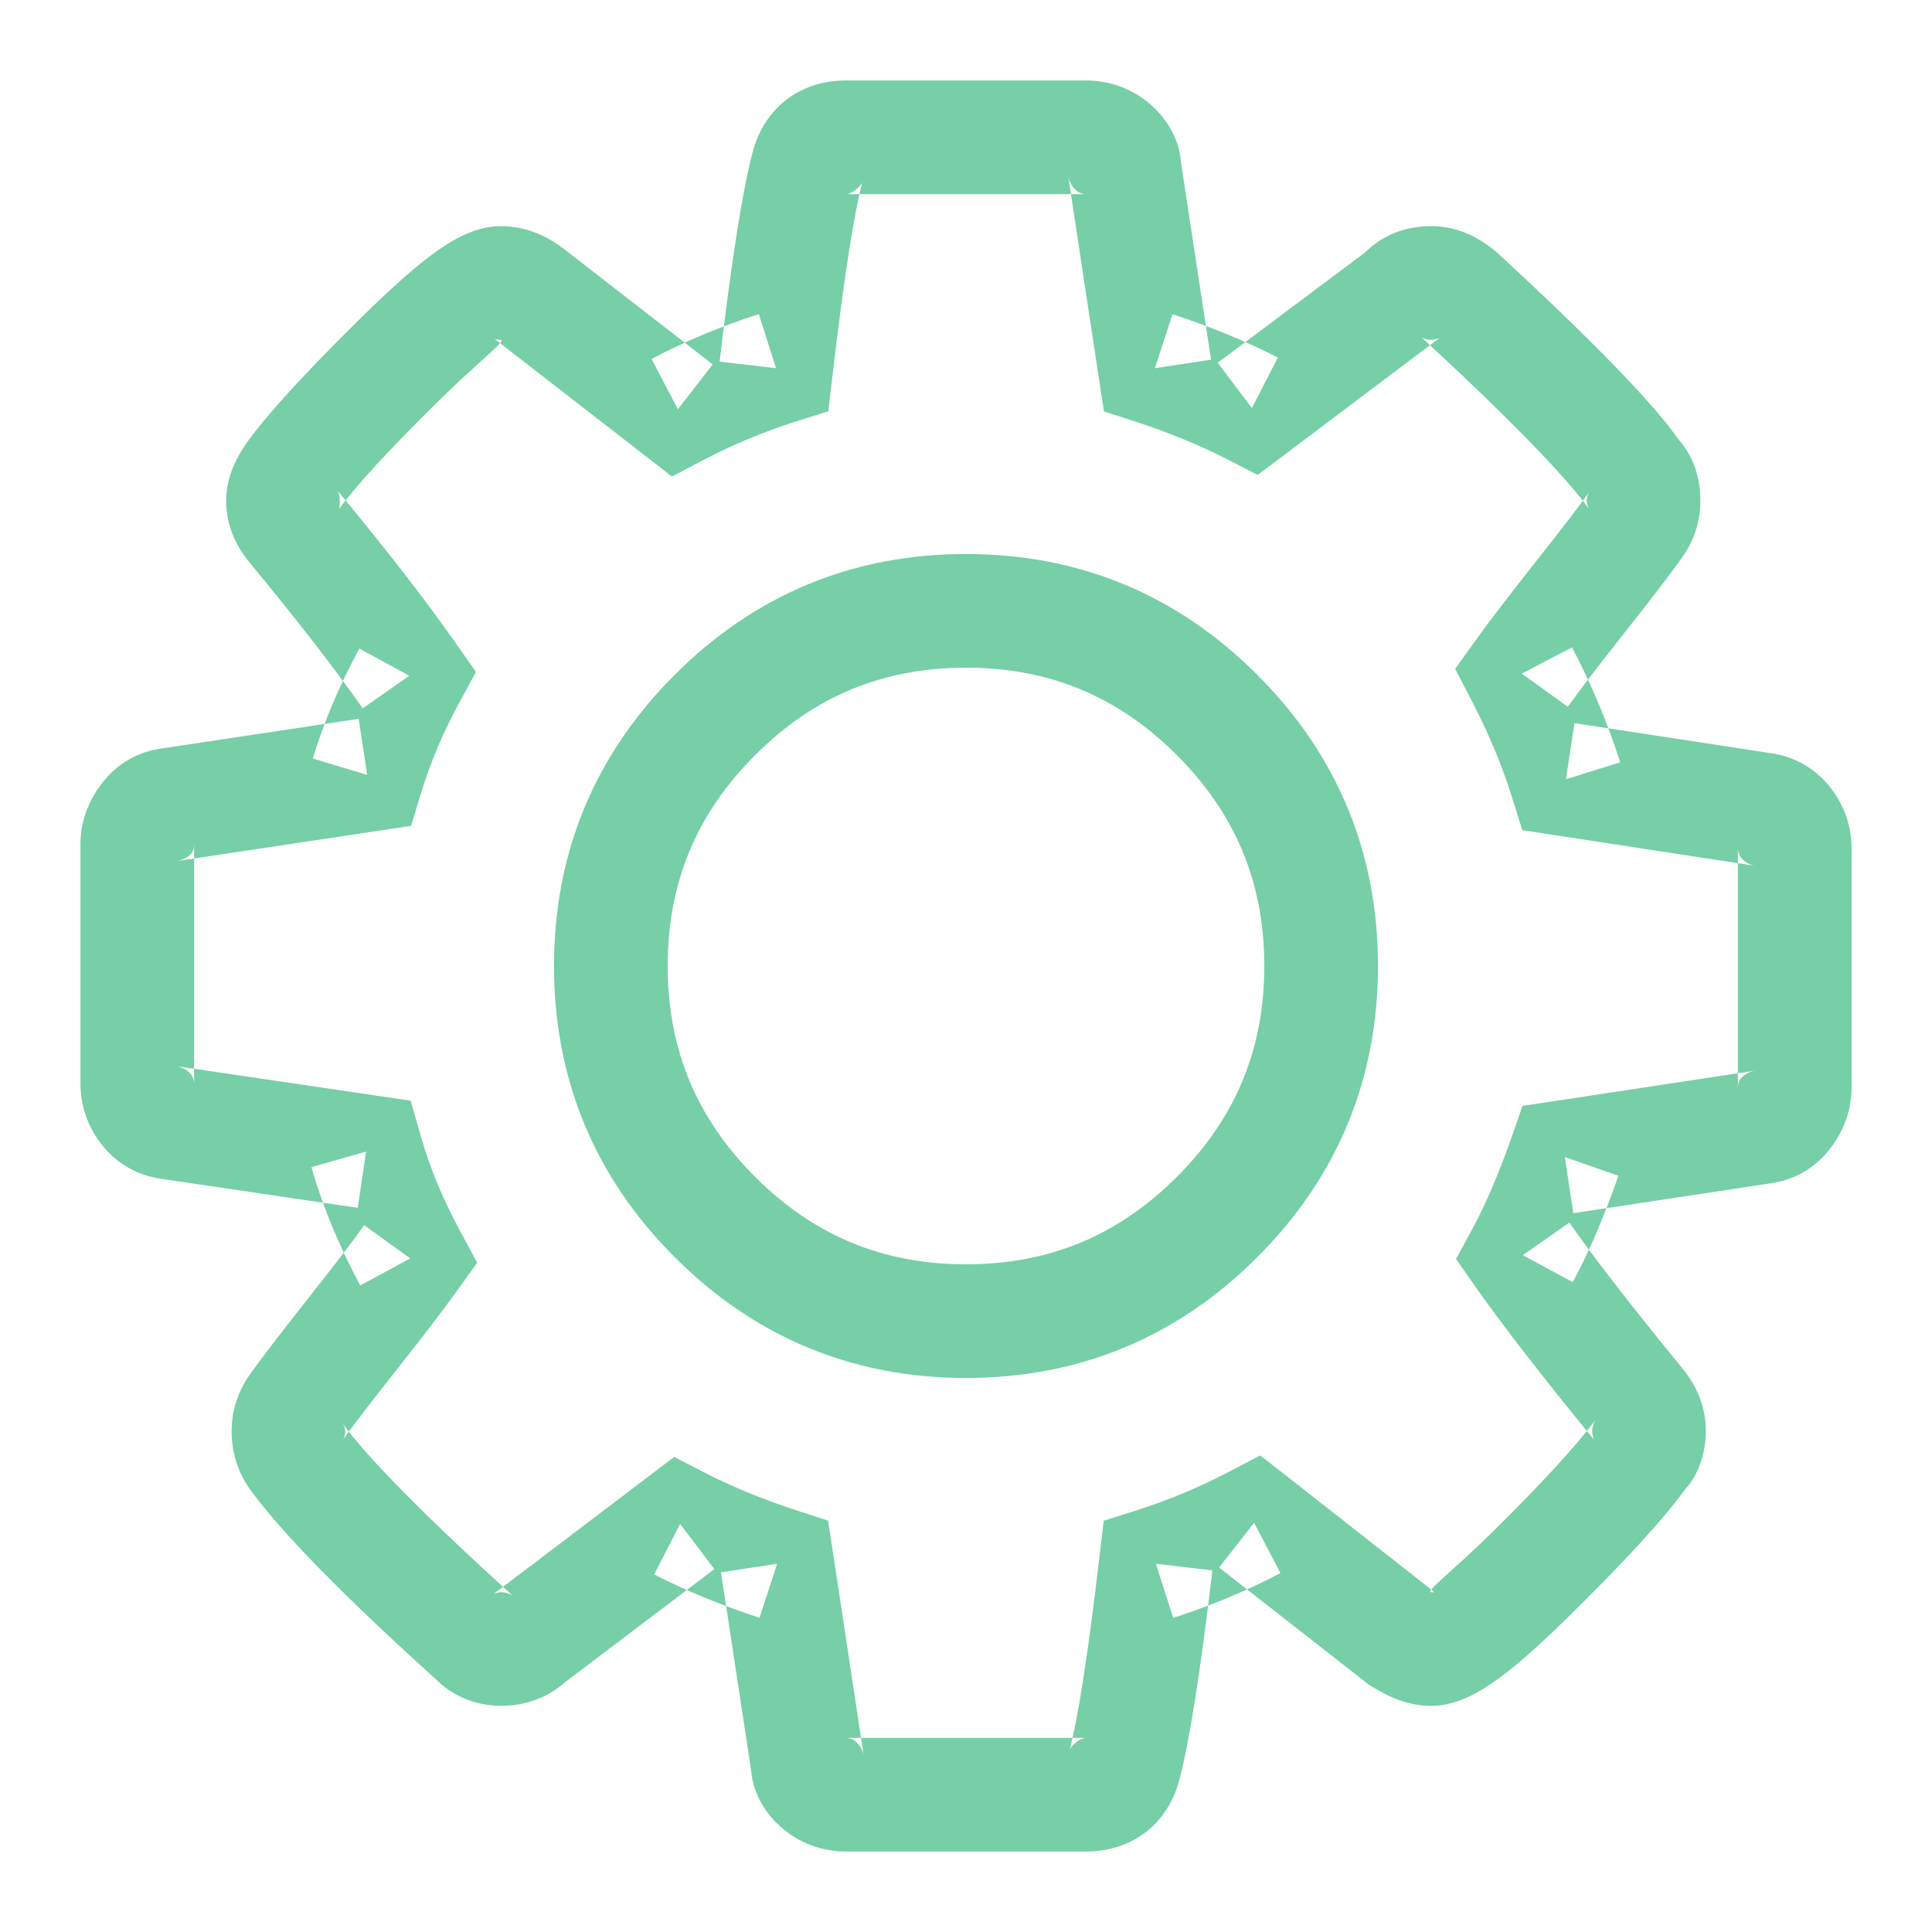
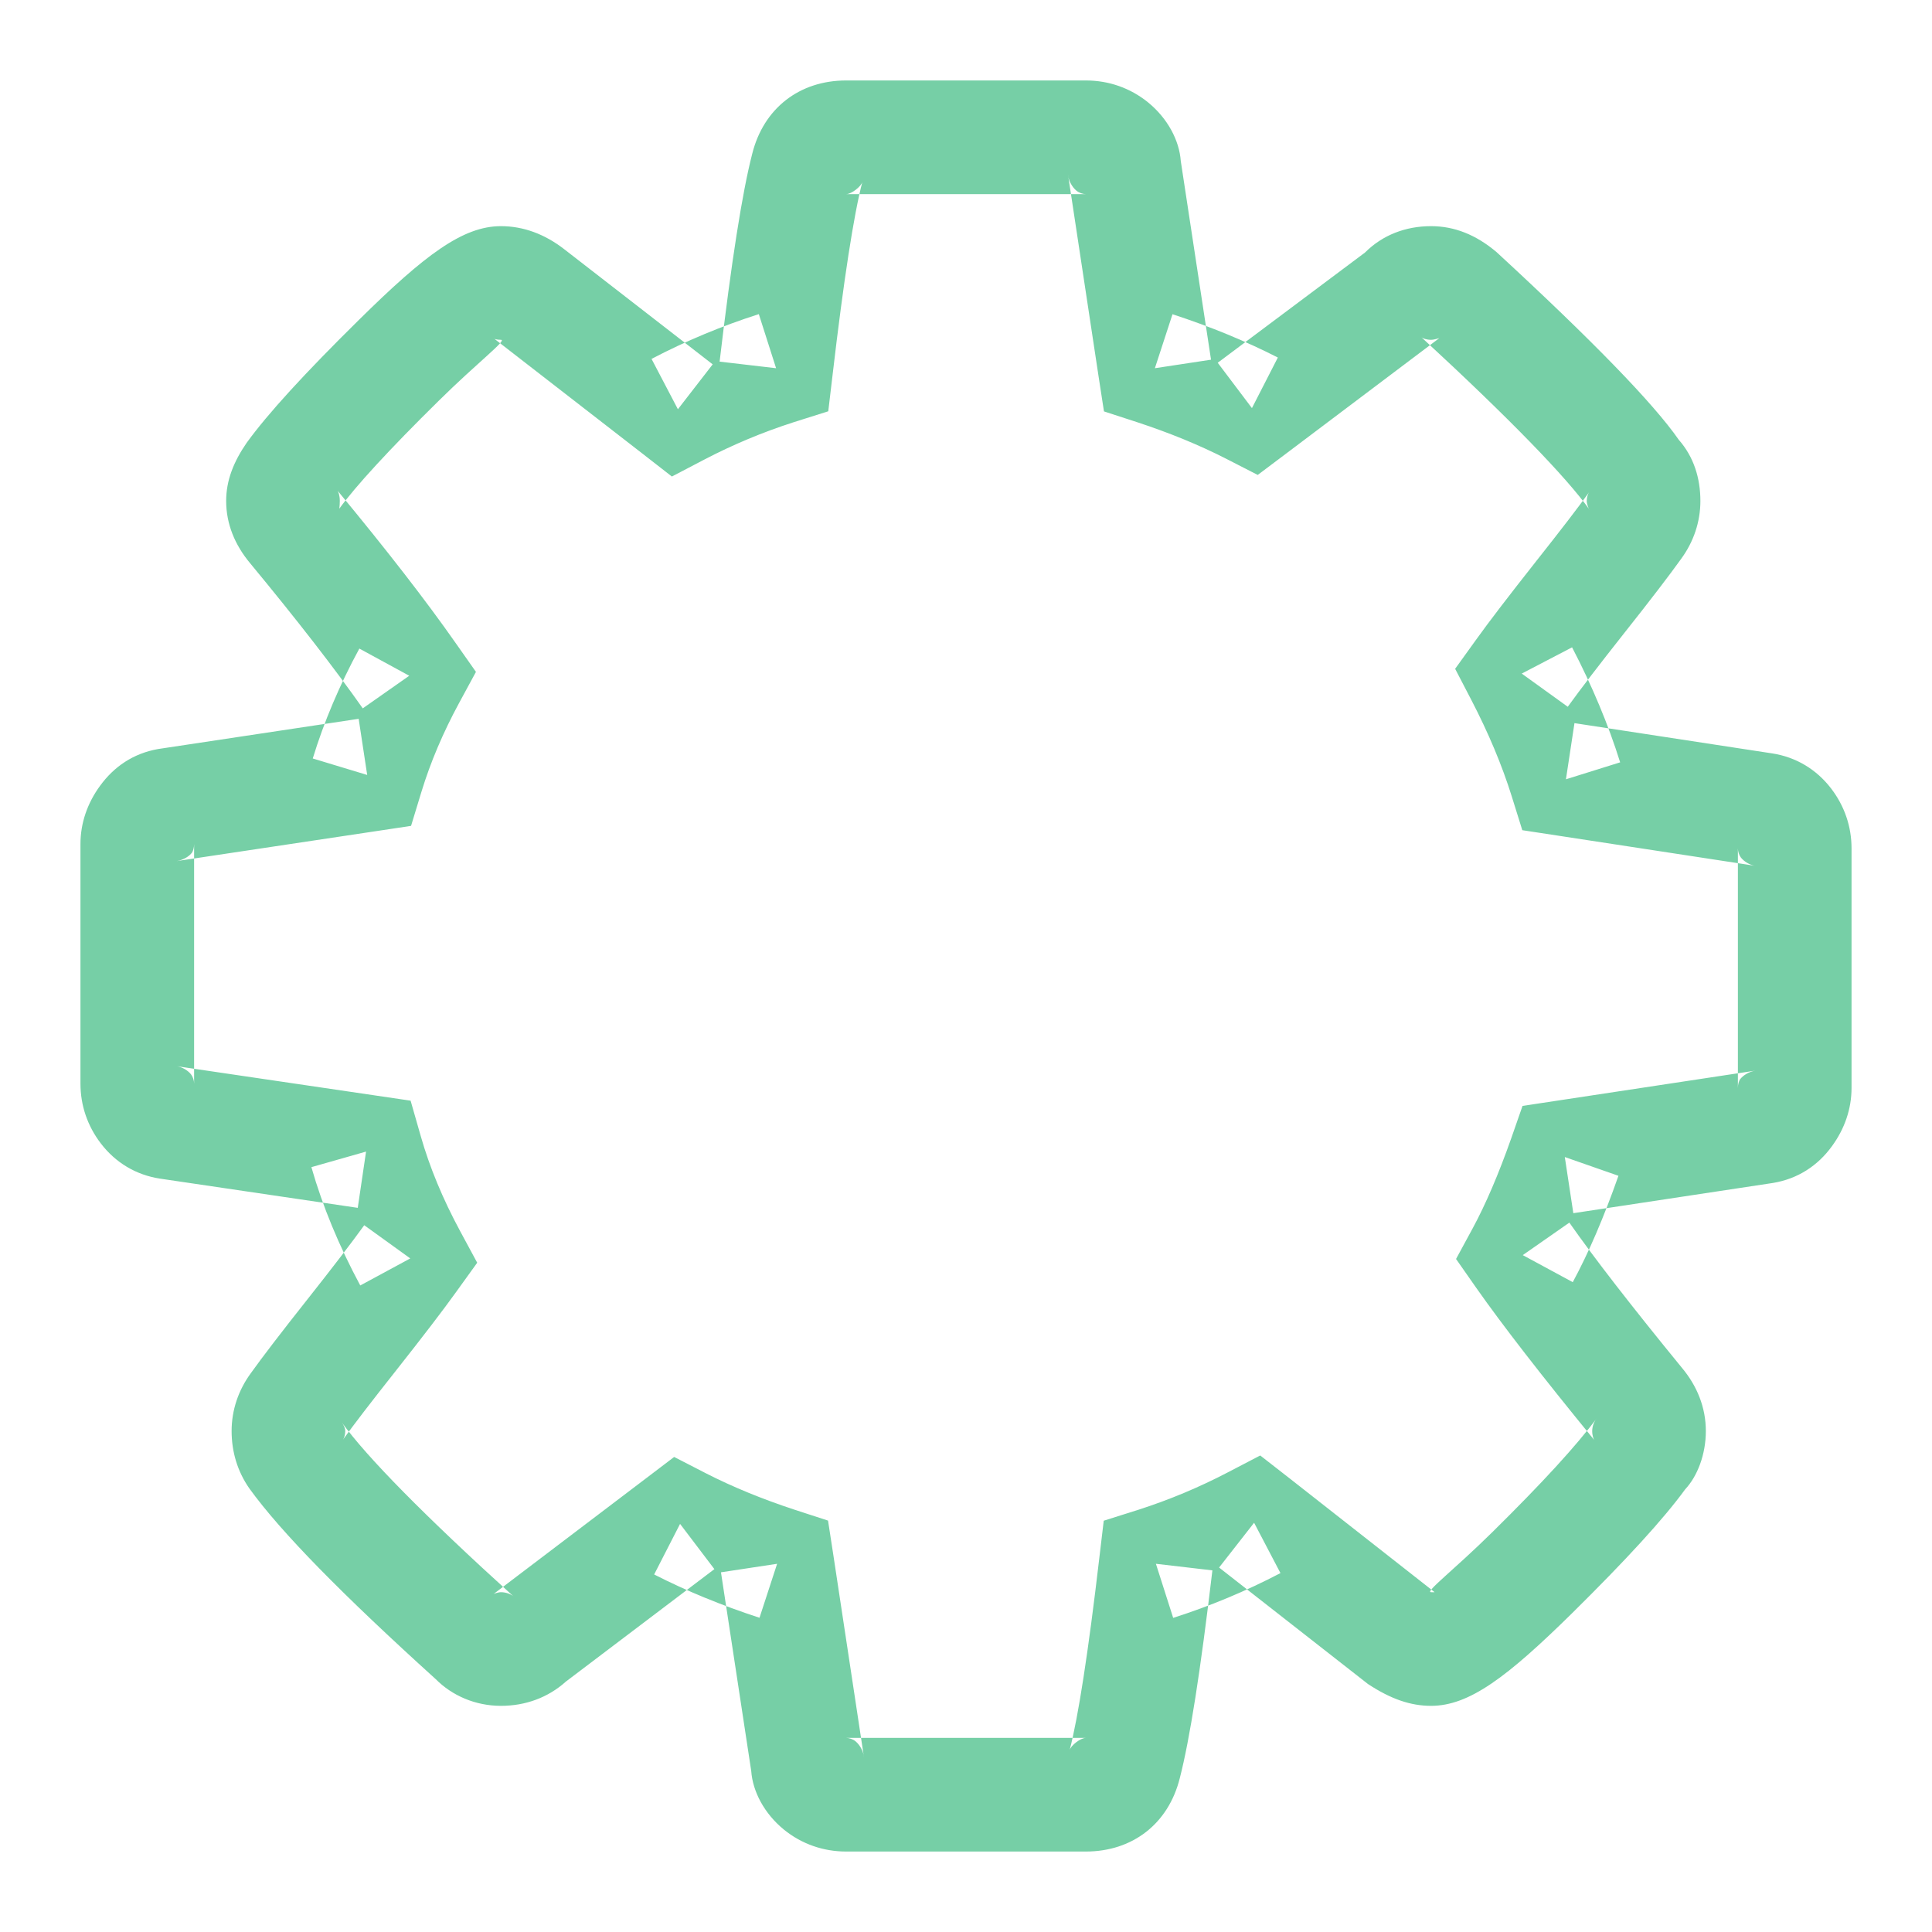
<svg xmlns="http://www.w3.org/2000/svg" width="17px" height="17px" viewBox="0 0 17 17" version="1.1">
  <title>69011392-CE9D-4404-A85C-A8548C5D850B</title>
  <desc>Created with sketchtool.</desc>
  <defs />
  <g id="Symbols" stroke="none" stroke-width="1" fill="none" fill-rule="evenodd">
    <g id="Room-header/Vector-Design" transform="translate(-664, -27)">
      <g id="icons_settings_room" transform="translate(660, 23)">
        <path d="M19.292,13.573 C19.292,13.539 19.302,13.51 19.311,13.497 C19.336,13.464 19.386,13.431 19.444,13.421 L17.695,13.686 L17.397,13.731 L17.298,14.015 C17.186,14.333 17.072,14.598 16.959,14.807 L16.812,15.078 L16.989,15.331 C17.22,15.66 17.565,16.105 18.028,16.671 C18.023,16.665 18.01,16.633 18.01,16.592 C18.01,16.55 18.028,16.504 18.053,16.476 C17.869,16.723 17.571,17.048 17.133,17.48 C16.797,17.812 16.535,18.01 16.592,18.01 C16.621,18.01 16.629,18.013 16.616,18.004 L15.343,17.005 L15.089,16.807 L14.803,16.956 C14.55,17.088 14.289,17.197 14.019,17.284 L13.712,17.381 L13.674,17.701 C13.576,18.54 13.487,19.112 13.412,19.4 C13.422,19.359 13.508,19.292 13.554,19.292 L11.446,19.292 C11.471,19.292 11.505,19.303 11.528,19.322 C11.567,19.354 11.599,19.412 11.603,19.468 L11.333,17.685 L11.286,17.38 L10.994,17.285 C10.708,17.191 10.447,17.084 10.212,16.964 L9.932,16.82 L9.682,17.01 L8.343,18.026 C8.342,18.025 8.383,18.01 8.408,18.01 C8.456,18.01 8.503,18.03 8.524,18.052 C7.733,17.335 7.23,16.823 7.009,16.518 C7.029,16.546 7.038,16.573 7.038,16.592 C7.038,16.626 7.027,16.655 7.018,16.668 C7.109,16.54 7.267,16.335 7.49,16.053 C7.722,15.759 7.897,15.531 8.016,15.365 L8.199,15.111 L8.05,14.835 C7.896,14.55 7.78,14.27 7.702,13.996 L7.613,13.685 L7.294,13.638 L5.557,13.382 C5.605,13.39 5.654,13.419 5.682,13.455 C5.697,13.475 5.708,13.507 5.708,13.535 L5.708,11.427 C5.708,11.461 5.698,11.49 5.689,11.503 C5.667,11.532 5.619,11.566 5.554,11.577 L7.305,11.314 L7.617,11.267 L7.709,10.965 C7.788,10.707 7.898,10.447 8.04,10.185 L8.188,9.912 L8.01,9.659 C7.749,9.286 7.402,8.839 6.97,8.317 C6.976,8.324 6.99,8.358 6.99,8.408 C6.99,8.461 6.983,8.48 6.987,8.474 C7.125,8.283 7.421,7.959 7.862,7.525 C8.201,7.19 8.466,6.99 8.408,6.99 C8.372,6.99 8.35,6.982 8.35,6.981 L9.659,7.996 L9.912,8.193 L10.197,8.044 C10.45,7.912 10.711,7.803 10.981,7.716 L11.288,7.619 L11.326,7.299 C11.424,6.46 11.513,5.888 11.588,5.6 C11.578,5.641 11.492,5.708 11.446,5.708 L13.554,5.708 C13.529,5.708 13.495,5.697 13.472,5.678 C13.433,5.646 13.401,5.588 13.397,5.532 L13.667,7.315 L13.714,7.62 L14.006,7.715 C14.292,7.809 14.553,7.916 14.788,8.036 L15.067,8.179 L15.317,7.991 L16.665,6.975 C16.676,6.971 16.624,6.99 16.592,6.99 C16.551,6.99 16.519,6.977 16.509,6.969 C17.282,7.682 17.786,8.202 17.988,8.487 C17.978,8.48 17.962,8.433 17.962,8.408 C17.962,8.374 17.973,8.345 17.982,8.332 C17.891,8.46 17.733,8.665 17.51,8.947 C17.278,9.241 17.103,9.469 16.984,9.635 L16.804,9.885 L16.946,10.158 C17.097,10.449 17.216,10.732 17.302,11.007 L17.395,11.305 L17.703,11.352 L19.441,11.618 C19.395,11.61 19.346,11.581 19.318,11.545 C19.303,11.525 19.292,11.493 19.292,11.465 L19.292,13.573 L19.292,13.573 Z M20.292,13.573 L20.292,11.465 C20.292,11.273 20.23,11.092 20.113,10.939 C19.984,10.77 19.803,10.661 19.592,10.629 L17.854,10.363 L17.779,10.857 L18.256,10.708 C18.152,10.376 18.011,10.038 17.833,9.696 L17.39,9.927 L17.795,10.219 C17.904,10.068 18.071,9.85 18.294,9.568 C18.527,9.274 18.692,9.058 18.793,8.917 C18.902,8.768 18.962,8.593 18.962,8.408 C18.962,8.206 18.903,8.019 18.772,7.87 C18.55,7.55 18.01,6.994 17.168,6.218 C16.988,6.066 16.798,5.99 16.592,5.99 C16.37,5.99 16.166,6.067 16.011,6.222 L14.715,7.192 L15.016,7.591 L15.244,7.146 C14.96,7.001 14.651,6.874 14.317,6.765 L14.162,7.24 L14.656,7.165 L14.39,5.418 C14.377,5.234 14.273,5.04 14.101,4.9 C13.945,4.774 13.756,4.708 13.554,4.708 L11.446,4.708 C11.034,4.708 10.719,4.953 10.619,5.353 C10.531,5.694 10.436,6.299 10.332,7.182 L10.829,7.24 L10.677,6.764 C10.352,6.868 10.037,6.999 9.733,7.158 L9.965,7.601 L10.271,7.206 L8.961,6.19 C8.795,6.062 8.608,5.99 8.408,5.99 C8.072,5.99 7.738,6.243 7.16,6.813 C6.682,7.284 6.355,7.641 6.17,7.897 C6.055,8.064 5.99,8.228 5.99,8.408 C5.99,8.61 6.067,8.796 6.201,8.956 C6.616,9.458 6.947,9.885 7.192,10.233 L7.601,9.946 L7.162,9.707 C6.988,10.027 6.851,10.35 6.752,10.674 L7.231,10.819 L7.156,10.325 L5.39,10.591 C5.172,10.63 5.003,10.746 4.88,10.915 C4.769,11.067 4.708,11.242 4.708,11.427 L4.708,13.535 C4.708,13.727 4.77,13.908 4.887,14.061 C5.016,14.23 5.197,14.339 5.408,14.371 L7.148,14.628 L7.221,14.133 L6.74,14.27 C6.839,14.616 6.983,14.963 7.17,15.311 L7.61,15.073 L7.205,14.781 C7.096,14.932 6.929,15.15 6.706,15.432 C6.473,15.726 6.308,15.942 6.207,16.083 C6.098,16.232 6.038,16.407 6.038,16.592 C6.038,16.775 6.09,16.948 6.194,17.097 C6.472,17.482 7.013,18.032 7.835,18.776 C7.978,18.92 8.183,19.01 8.408,19.01 C8.623,19.01 8.822,18.938 8.98,18.796 L10.286,17.807 L9.984,17.409 L9.756,17.854 C10.04,17.999 10.349,18.126 10.683,18.235 L10.838,17.76 L10.344,17.835 L10.61,19.582 C10.623,19.766 10.727,19.96 10.899,20.1 C11.055,20.226 11.244,20.292 11.446,20.292 L13.554,20.292 C13.966,20.292 14.281,20.047 14.381,19.647 C14.469,19.306 14.564,18.701 14.668,17.818 L14.171,17.76 L14.323,18.236 C14.648,18.132 14.963,18.001 15.267,17.842 L15.035,17.399 L14.727,17.793 L16.037,18.818 C16.238,18.95 16.411,19.01 16.592,19.01 C16.928,19.01 17.261,18.758 17.836,18.192 C18.309,17.725 18.638,17.366 18.828,17.105 C18.935,16.991 19.01,16.799 19.01,16.592 C19.01,16.386 18.934,16.196 18.799,16.035 C18.353,15.49 18.022,15.062 17.809,14.758 L17.399,15.044 L17.839,15.282 C17.979,15.023 18.113,14.711 18.241,14.346 L17.769,14.181 L17.844,14.675 L19.601,14.409 C19.818,14.373 19.995,14.258 20.12,14.085 C20.231,13.933 20.292,13.758 20.292,13.573 L20.292,13.573 Z" id="Path" fill="#76CFA6" />
-         <path d="M15.625,12.5 C15.625,11.637 15.32,10.901 14.709,10.291 C14.099,9.68 13.363,9.375 12.5,9.375 C11.637,9.375 10.901,9.68 10.291,10.291 C9.68,10.901 9.375,11.637 9.375,12.5 C9.375,13.363 9.68,14.099 10.291,14.709 C10.901,15.32 11.637,15.625 12.5,15.625 C13.363,15.625 14.099,15.32 14.709,14.709 C15.32,14.099 15.625,13.363 15.625,12.5 L15.625,12.5 Z" id="Path" stroke="#76CFA6" />
      </g>
    </g>
  </g>
</svg>